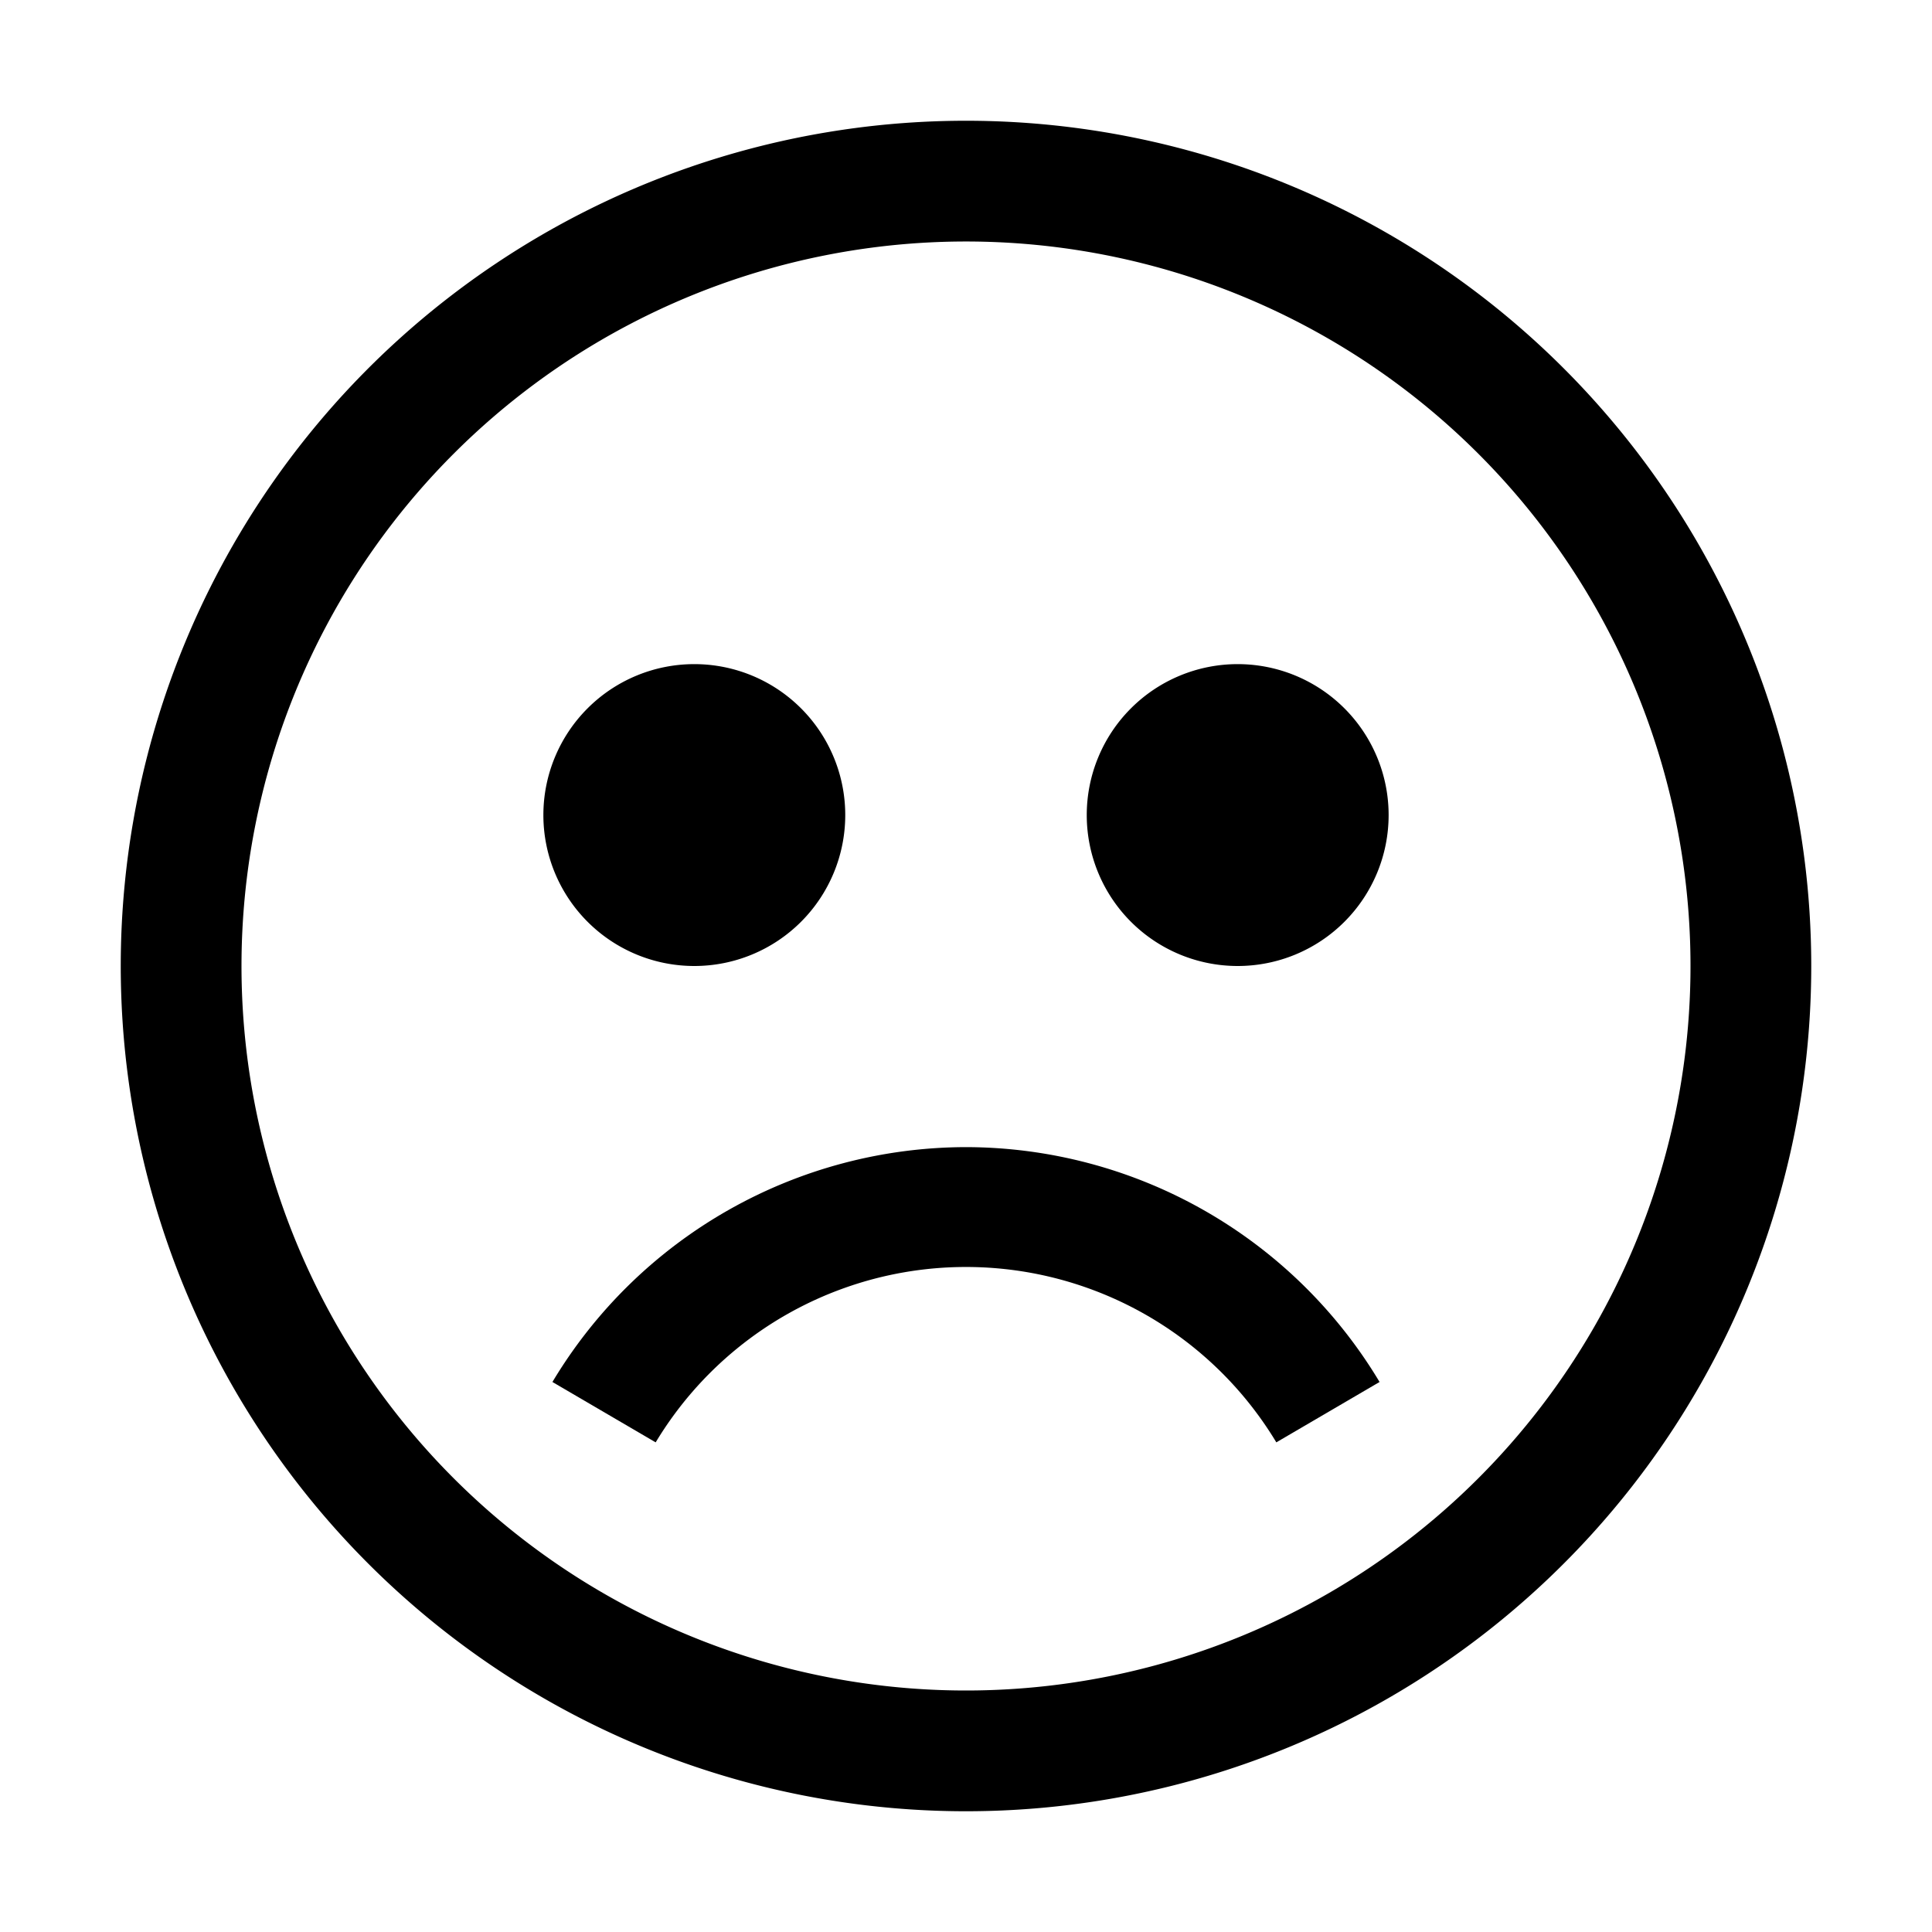
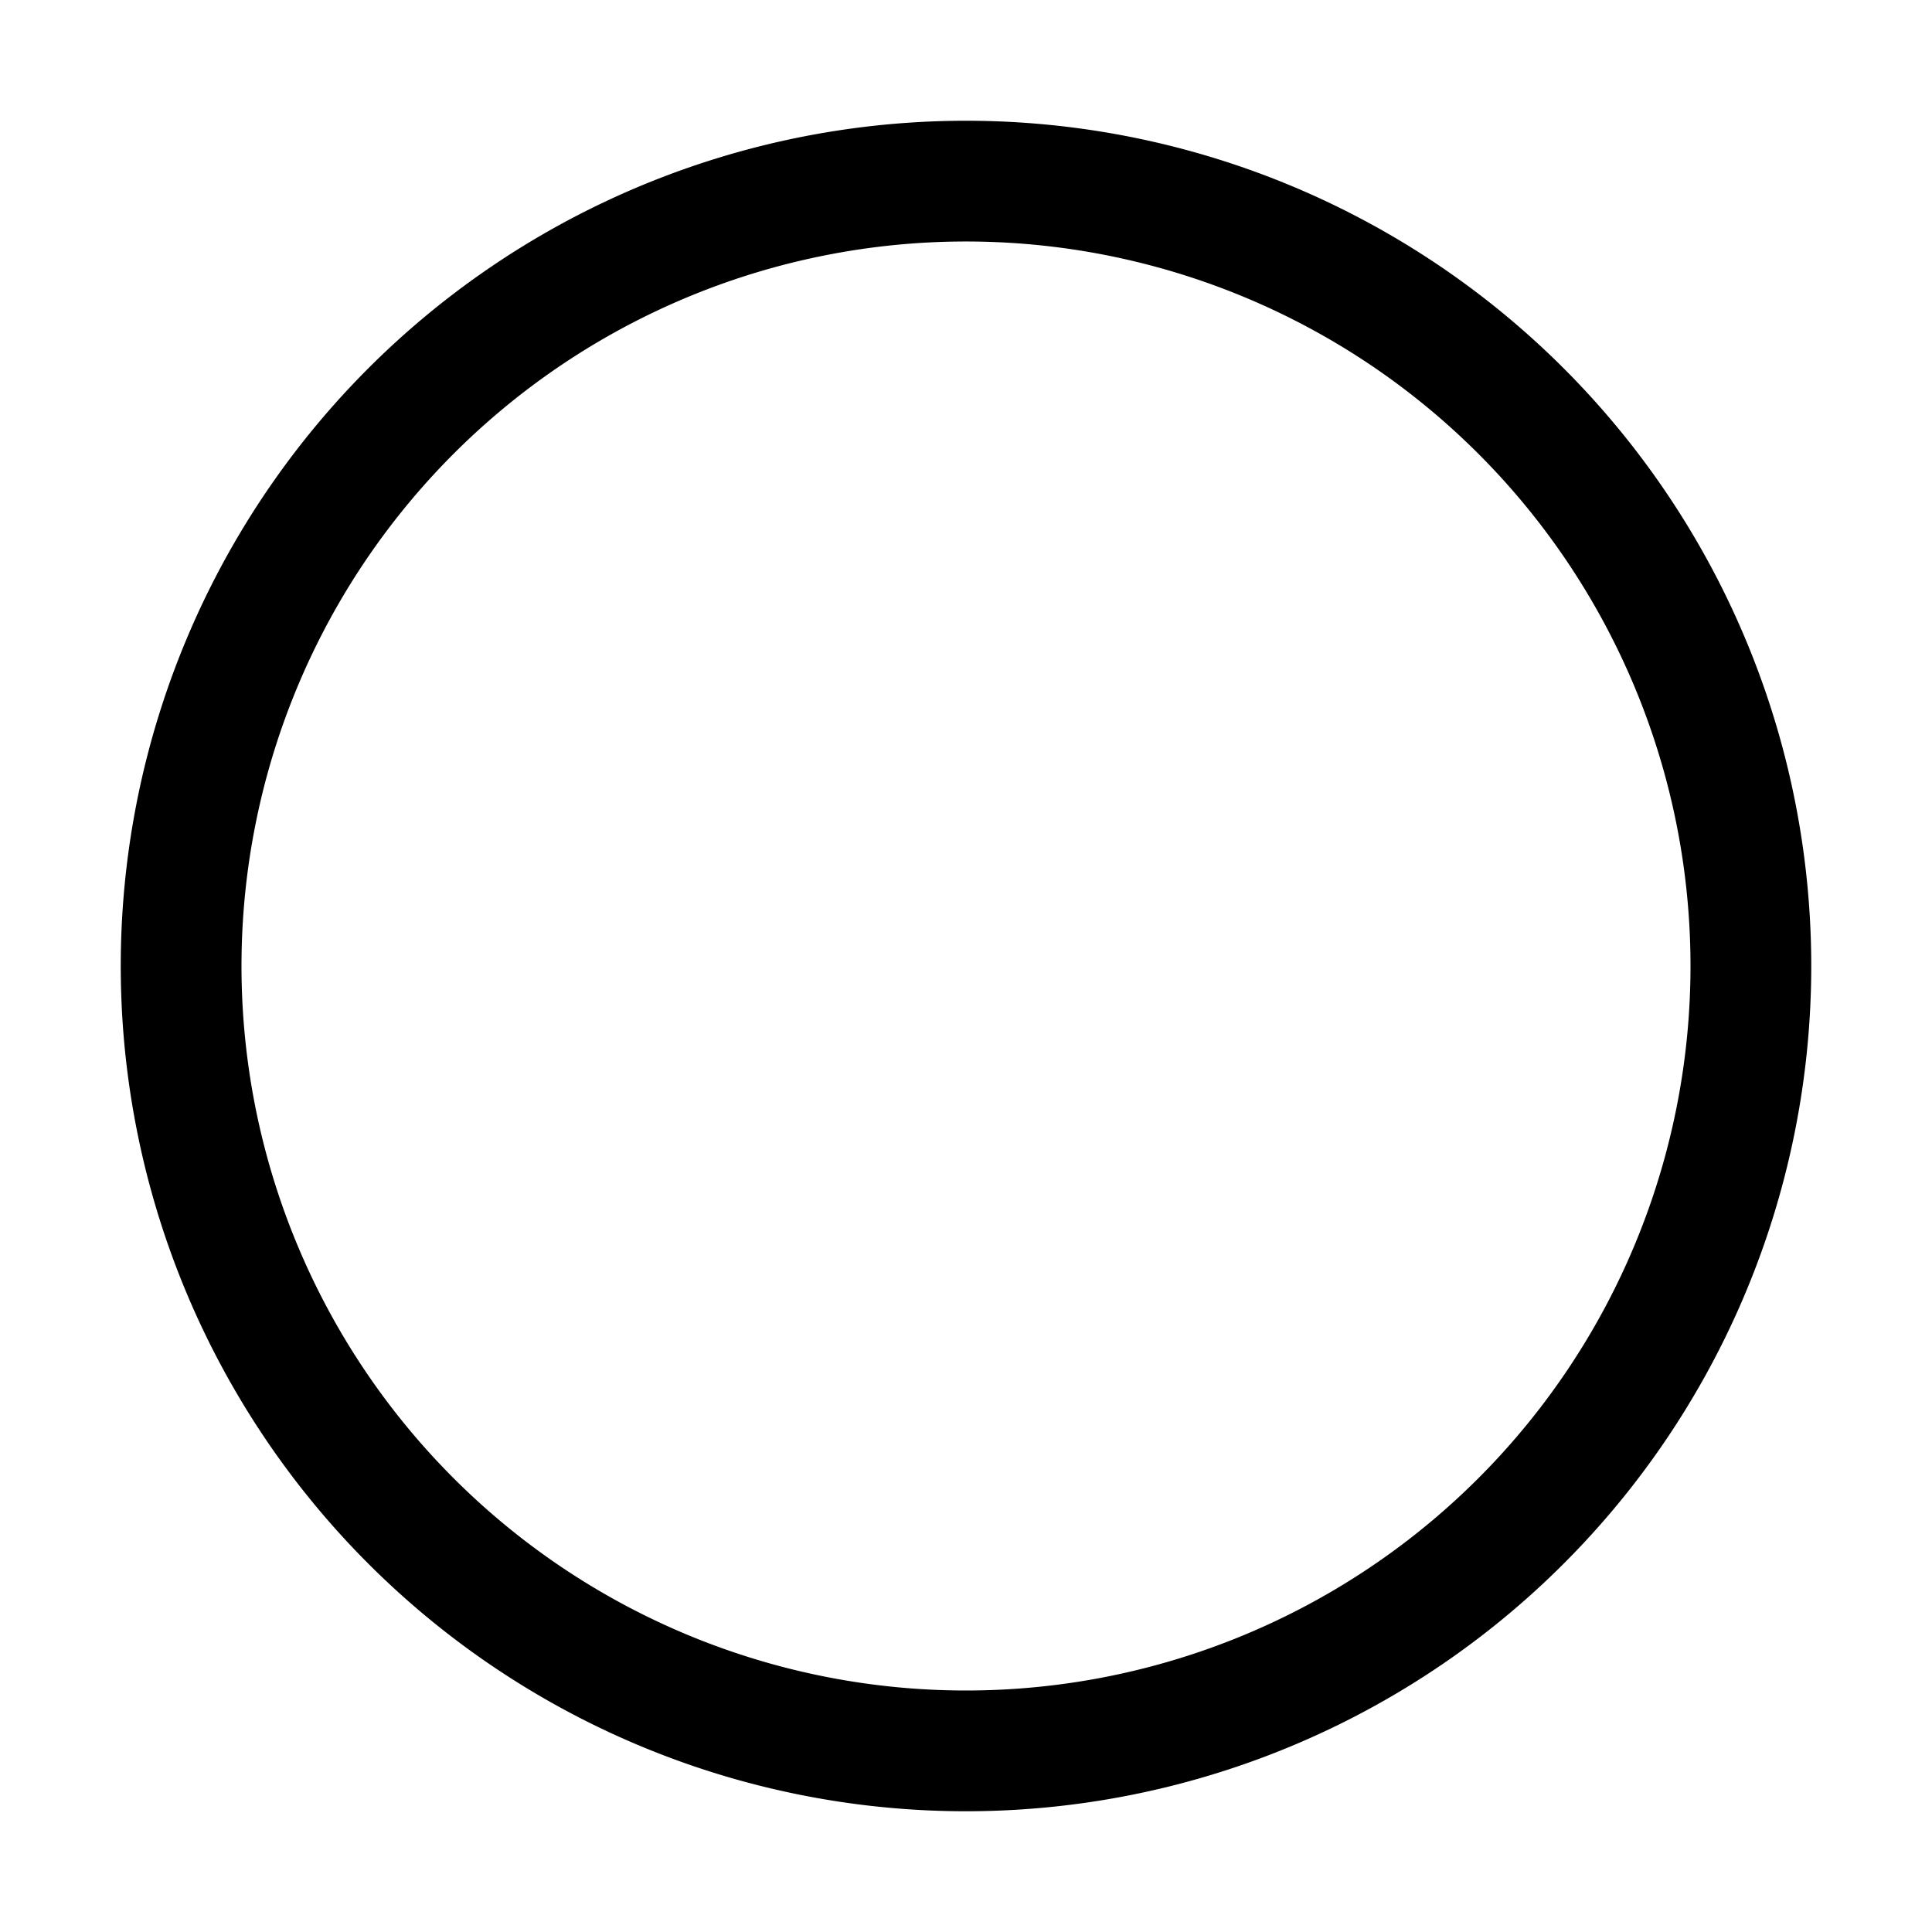
<svg xmlns="http://www.w3.org/2000/svg" viewBox="0 0 32 32">
  <path d="M16,2A14,14,0,1,0,30,16,14,14,0,0,0,16,2Zm0,26A12,12,0,1,1,28,16,12,12,0,0,1,16,28Z" />
-   <path d="M11.5 11A2.5 2.5 0 1 0 14 13.5 2.5 2.5 0 0 0 11.5 11zM20.5 11A2.5 2.5 0 1 0 23 13.5 2.5 2.5 0 0 0 20.5 11z M16 19a8 8 0 0 0-6.85 3.89l1.71 1a6 6 0 0 1 10.28 0l1.71-1A8 8 0 0 0 16 19z" />
</svg>